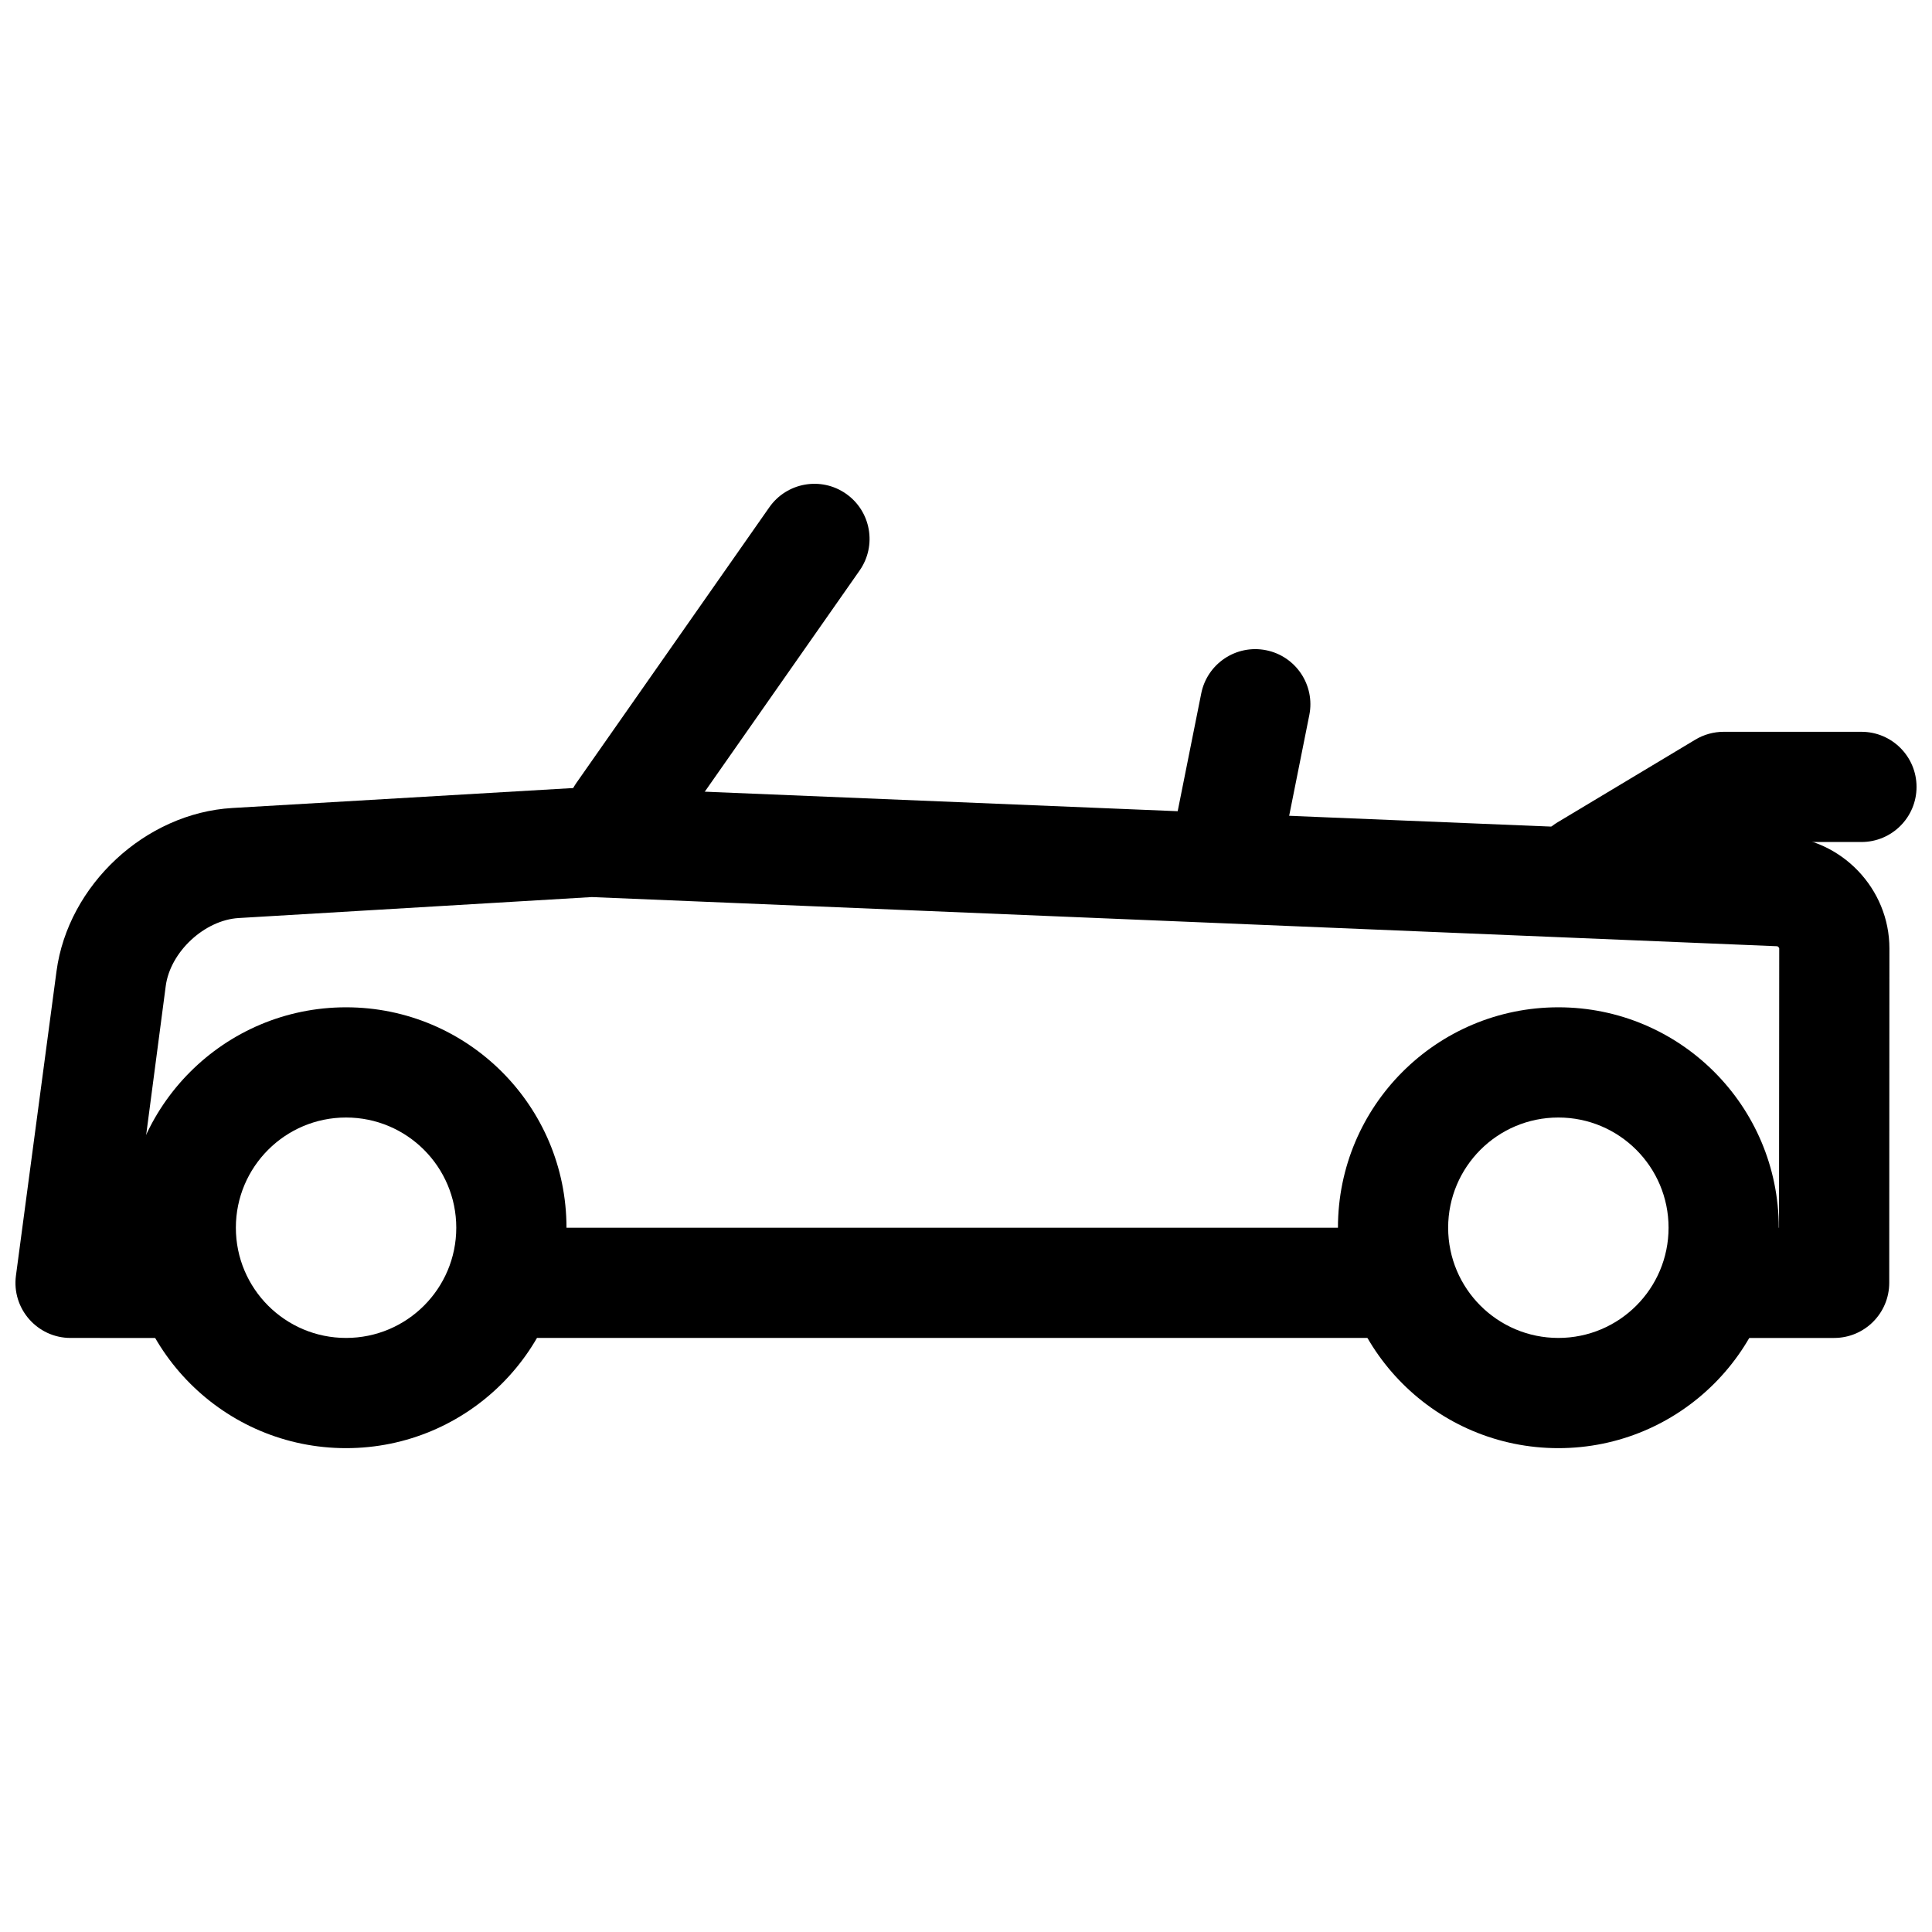
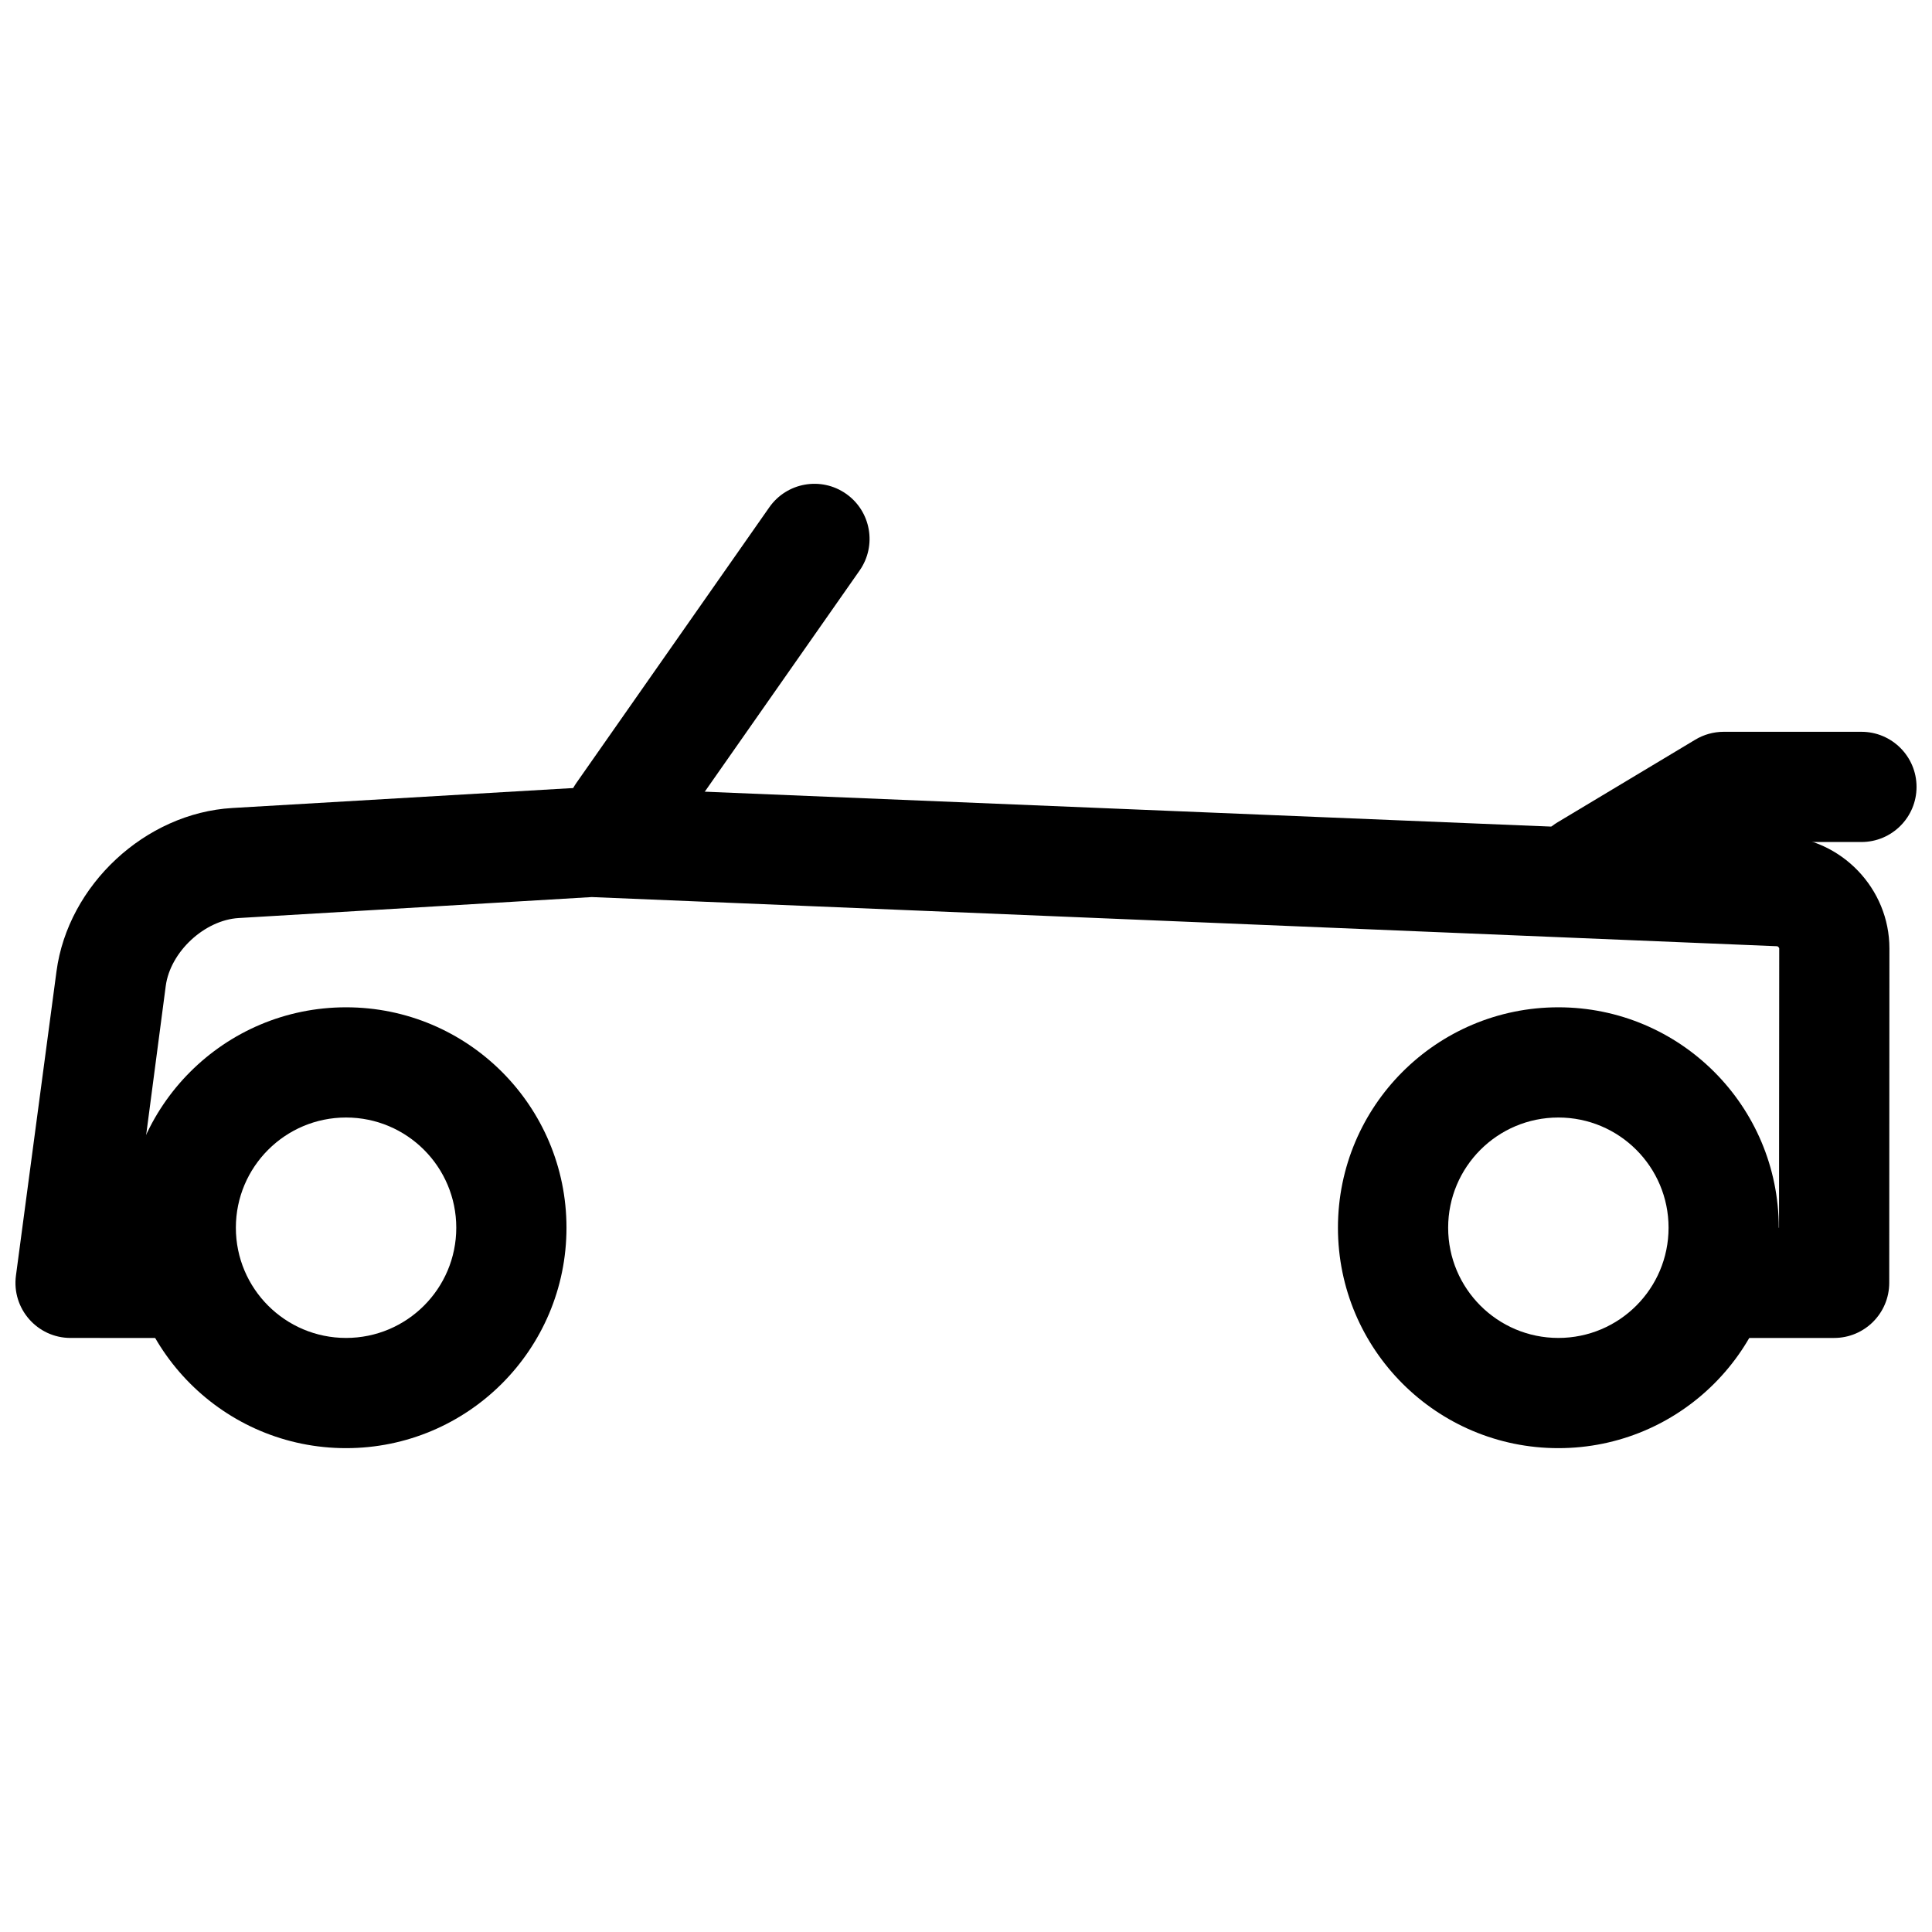
<svg xmlns="http://www.w3.org/2000/svg" width="800px" height="800px" version="1.1" viewBox="144 144 512 512">
  <defs>
    <clipPath id="b">
      <path d="m148.09 352h496.91v147h-496.91z" />
    </clipPath>
    <clipPath id="a">
      <path d="m549 337h102.9v53h-102.9z" />
    </clipPath>
  </defs>
  <path d="m177.3 469.36c0-32.262 26.152-58.414 58.41-58.414 32.262 0 58.414 26.152 58.414 58.414s-26.152 58.414-58.414 58.414c-32.258 0-58.41-26.152-58.41-58.414zm87.617 0c0-16.129-13.074-29.207-29.207-29.207-16.129 0-29.203 13.078-29.203 29.207 0 16.129 13.074 29.207 29.203 29.207 16.133 0 29.207-13.078 29.207-29.207z" fill-rule="evenodd" />
  <path d="m498.57 469.36c0-32.262 26.152-58.414 58.414-58.414 32.258 0 58.41 26.152 58.41 58.414s-26.152 58.414-58.41 58.414c-32.262 0-58.414-26.152-58.414-58.414zm87.617 0c0-16.129-13.074-29.207-29.203-29.207-16.133 0-29.207 13.078-29.207 29.207 0 16.129 13.074 29.207 29.207 29.207 16.129 0 29.203-13.078 29.203-29.207z" fill-rule="evenodd" />
  <g clip-path="url(#b)">
    <path d="m162.7 498.57c-8.828 0-15.641-7.777-14.473-16.531l10.746-80.629c3.051-22.875 23.535-41.93 46.578-43.281l95.027-5.566 315.6 13.02c15.82 0.656 28.547 13.902 28.535 29.766l-0.047 88.629c-0.008 8.059-6.543 14.594-14.605 14.594h-29.266c-8.066 0-14.605-6.539-14.605-14.605 0-8.062 6.539-14.602 14.605-14.602h14.664l0.051-74.031c0-0.188-0.363-0.562-0.543-0.57l-314.14-13.031-93.562 5.555c-9.07 0.531-18.137 8.969-19.34 17.984l-8.426 64.094h12.41c8.066 0 14.605 6.539 14.605 14.602 0 8.066-6.539 14.605-14.605 14.605z" fill-rule="evenodd" />
  </g>
  <path d="m320.69 368.21c-4.625 6.606-13.73 8.215-20.336 3.59-6.609-4.625-8.215-13.73-3.59-20.34l51.109-73.016c4.625-6.606 13.73-8.215 20.34-3.59 6.606 4.625 8.215 13.73 3.59 20.34z" fill-rule="evenodd" />
-   <path d="m462.34 327.77c1.582-7.91 9.277-13.039 17.184-11.457 7.91 1.582 13.039 9.277 11.457 17.184l-7.301 36.508c-1.582 7.91-9.277 13.039-17.184 11.457-7.91-1.582-13.039-9.273-11.457-17.184z" fill-rule="evenodd" />
-   <path d="m513.17 469.36c8.066 0 14.605 6.539 14.605 14.602 0 8.066-6.539 14.605-14.605 14.605h-226.35c-8.066 0-14.602-6.539-14.602-14.605 0-8.062 6.535-14.602 14.602-14.602z" fill-rule="evenodd" />
  <g clip-path="url(#a)">
    <path d="m605 367.14-33.203 19.824c-6.914 4.148-15.887 1.906-20.035-5.008-4.148-6.918-1.906-15.887 5.008-20.035l36.508-21.906c2.269-1.359 4.867-2.082 7.516-2.082h36.508c8.062 0 14.602 6.539 14.602 14.605 0 8.062-6.539 14.602-14.602 14.602z" fill-rule="evenodd" />
  </g>
</svg>